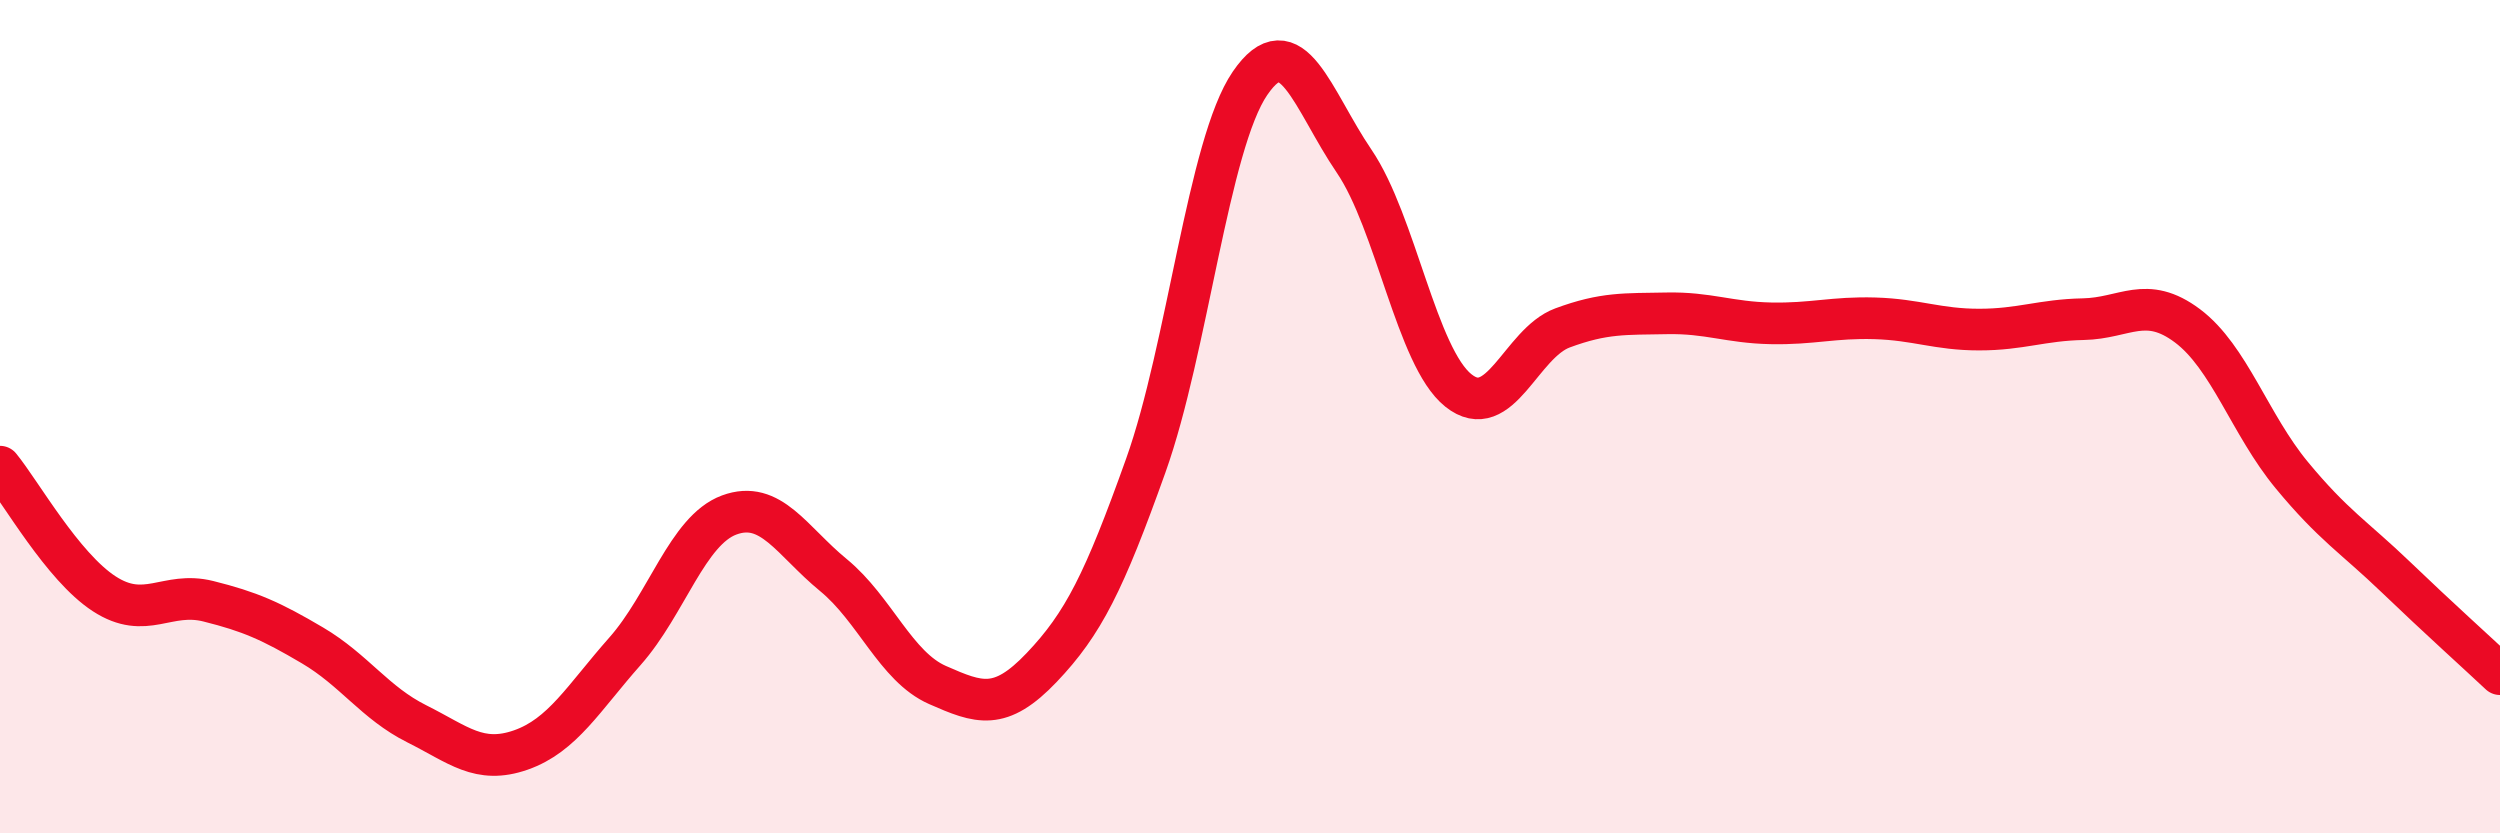
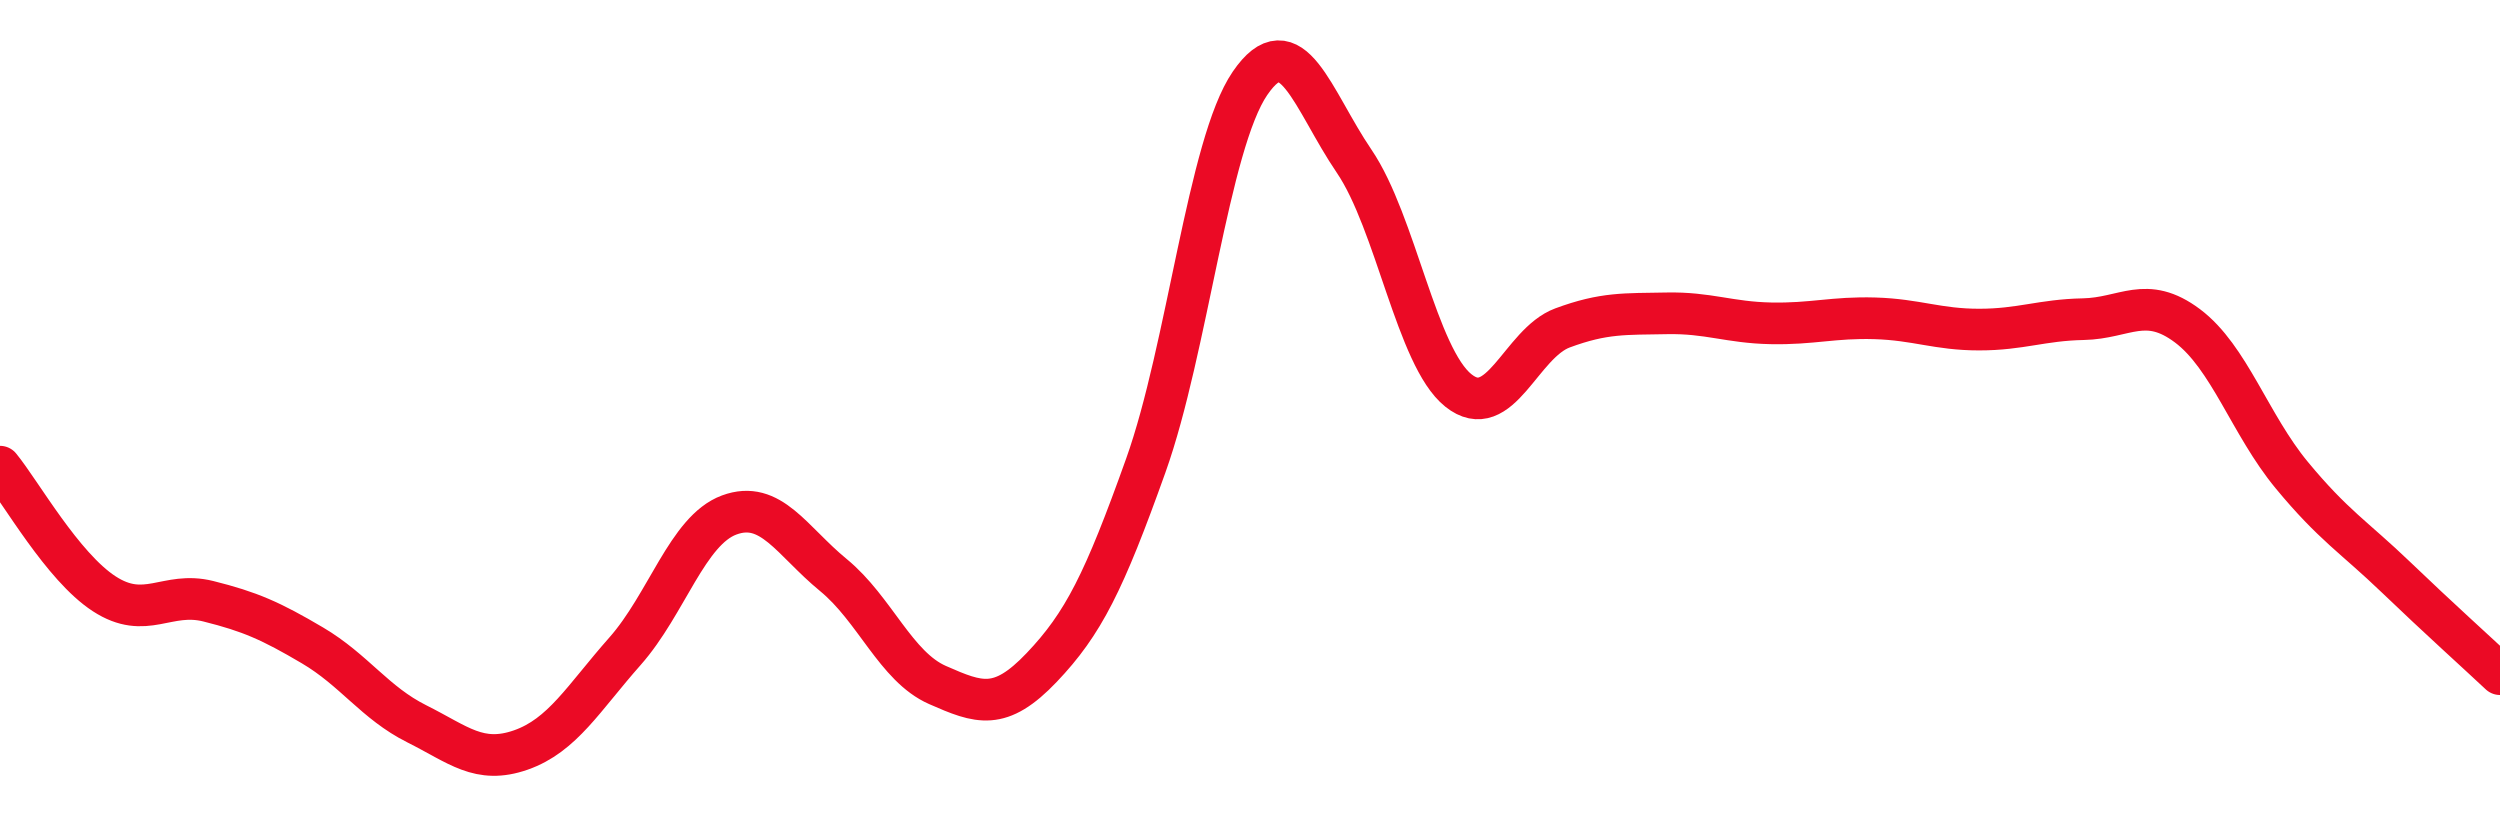
<svg xmlns="http://www.w3.org/2000/svg" width="60" height="20" viewBox="0 0 60 20">
-   <path d="M 0,11.2 C 0.5,11.81 1.5,13.6 2.5,14.25 C 3.5,14.9 4,14.18 5,14.43 C 6,14.68 6.5,14.9 7.5,15.49 C 8.5,16.08 9,16.87 10,17.37 C 11,17.87 11.5,18.35 12.5,18 C 13.5,17.65 14,16.76 15,15.63 C 16,14.5 16.5,12.73 17.5,12.36 C 18.5,11.99 19,12.98 20,13.8 C 21,14.62 21.5,16 22.5,16.44 C 23.5,16.88 24,17.07 25,16.02 C 26,14.97 26.5,13.97 27.5,11.17 C 28.5,8.37 29,3.46 30,2 C 31,0.54 31.5,2.4 32.5,3.87 C 33.5,5.34 34,8.57 35,9.37 C 36,10.17 36.5,8.24 37.5,7.87 C 38.5,7.5 39,7.54 40,7.52 C 41,7.5 41.5,7.74 42.5,7.76 C 43.5,7.78 44,7.61 45,7.64 C 46,7.67 46.5,7.91 47.5,7.91 C 48.5,7.91 49,7.68 50,7.66 C 51,7.64 51.5,7.07 52.5,7.82 C 53.5,8.57 54,10.19 55,11.4 C 56,12.61 56.5,12.89 57.5,13.85 C 58.5,14.81 59.5,15.71 60,16.18L60 20L0 20Z" fill="#EB0A25" opacity="0.1" stroke-linecap="round" stroke-linejoin="round" />
  <path d="M 0,11.2 C 0.5,11.81 1.5,13.6 2.5,14.25 C 3.5,14.9 4,14.18 5,14.43 C 6,14.68 6.5,14.9 7.5,15.49 C 8.5,16.08 9,16.87 10,17.37 C 11,17.87 11.5,18.35 12.5,18 C 13.5,17.65 14,16.76 15,15.63 C 16,14.5 16.5,12.73 17.5,12.36 C 18.5,11.99 19,12.98 20,13.8 C 21,14.62 21.5,16 22.5,16.44 C 23.5,16.88 24,17.07 25,16.02 C 26,14.97 26.5,13.97 27.5,11.17 C 28.5,8.37 29,3.46 30,2 C 31,0.54 31.5,2.4 32.5,3.87 C 33.5,5.34 34,8.57 35,9.37 C 36,10.17 36.5,8.24 37.5,7.87 C 38.5,7.5 39,7.54 40,7.52 C 41,7.5 41.5,7.74 42.5,7.76 C 43.5,7.78 44,7.61 45,7.64 C 46,7.67 46.5,7.91 47.5,7.91 C 48.5,7.91 49,7.68 50,7.66 C 51,7.64 51.5,7.07 52.5,7.82 C 53.5,8.57 54,10.19 55,11.4 C 56,12.61 56.5,12.89 57.5,13.85 C 58.5,14.81 59.5,15.71 60,16.18" stroke="#EB0A25" stroke-width="1" fill="none" stroke-linecap="round" stroke-linejoin="round" />
</svg>